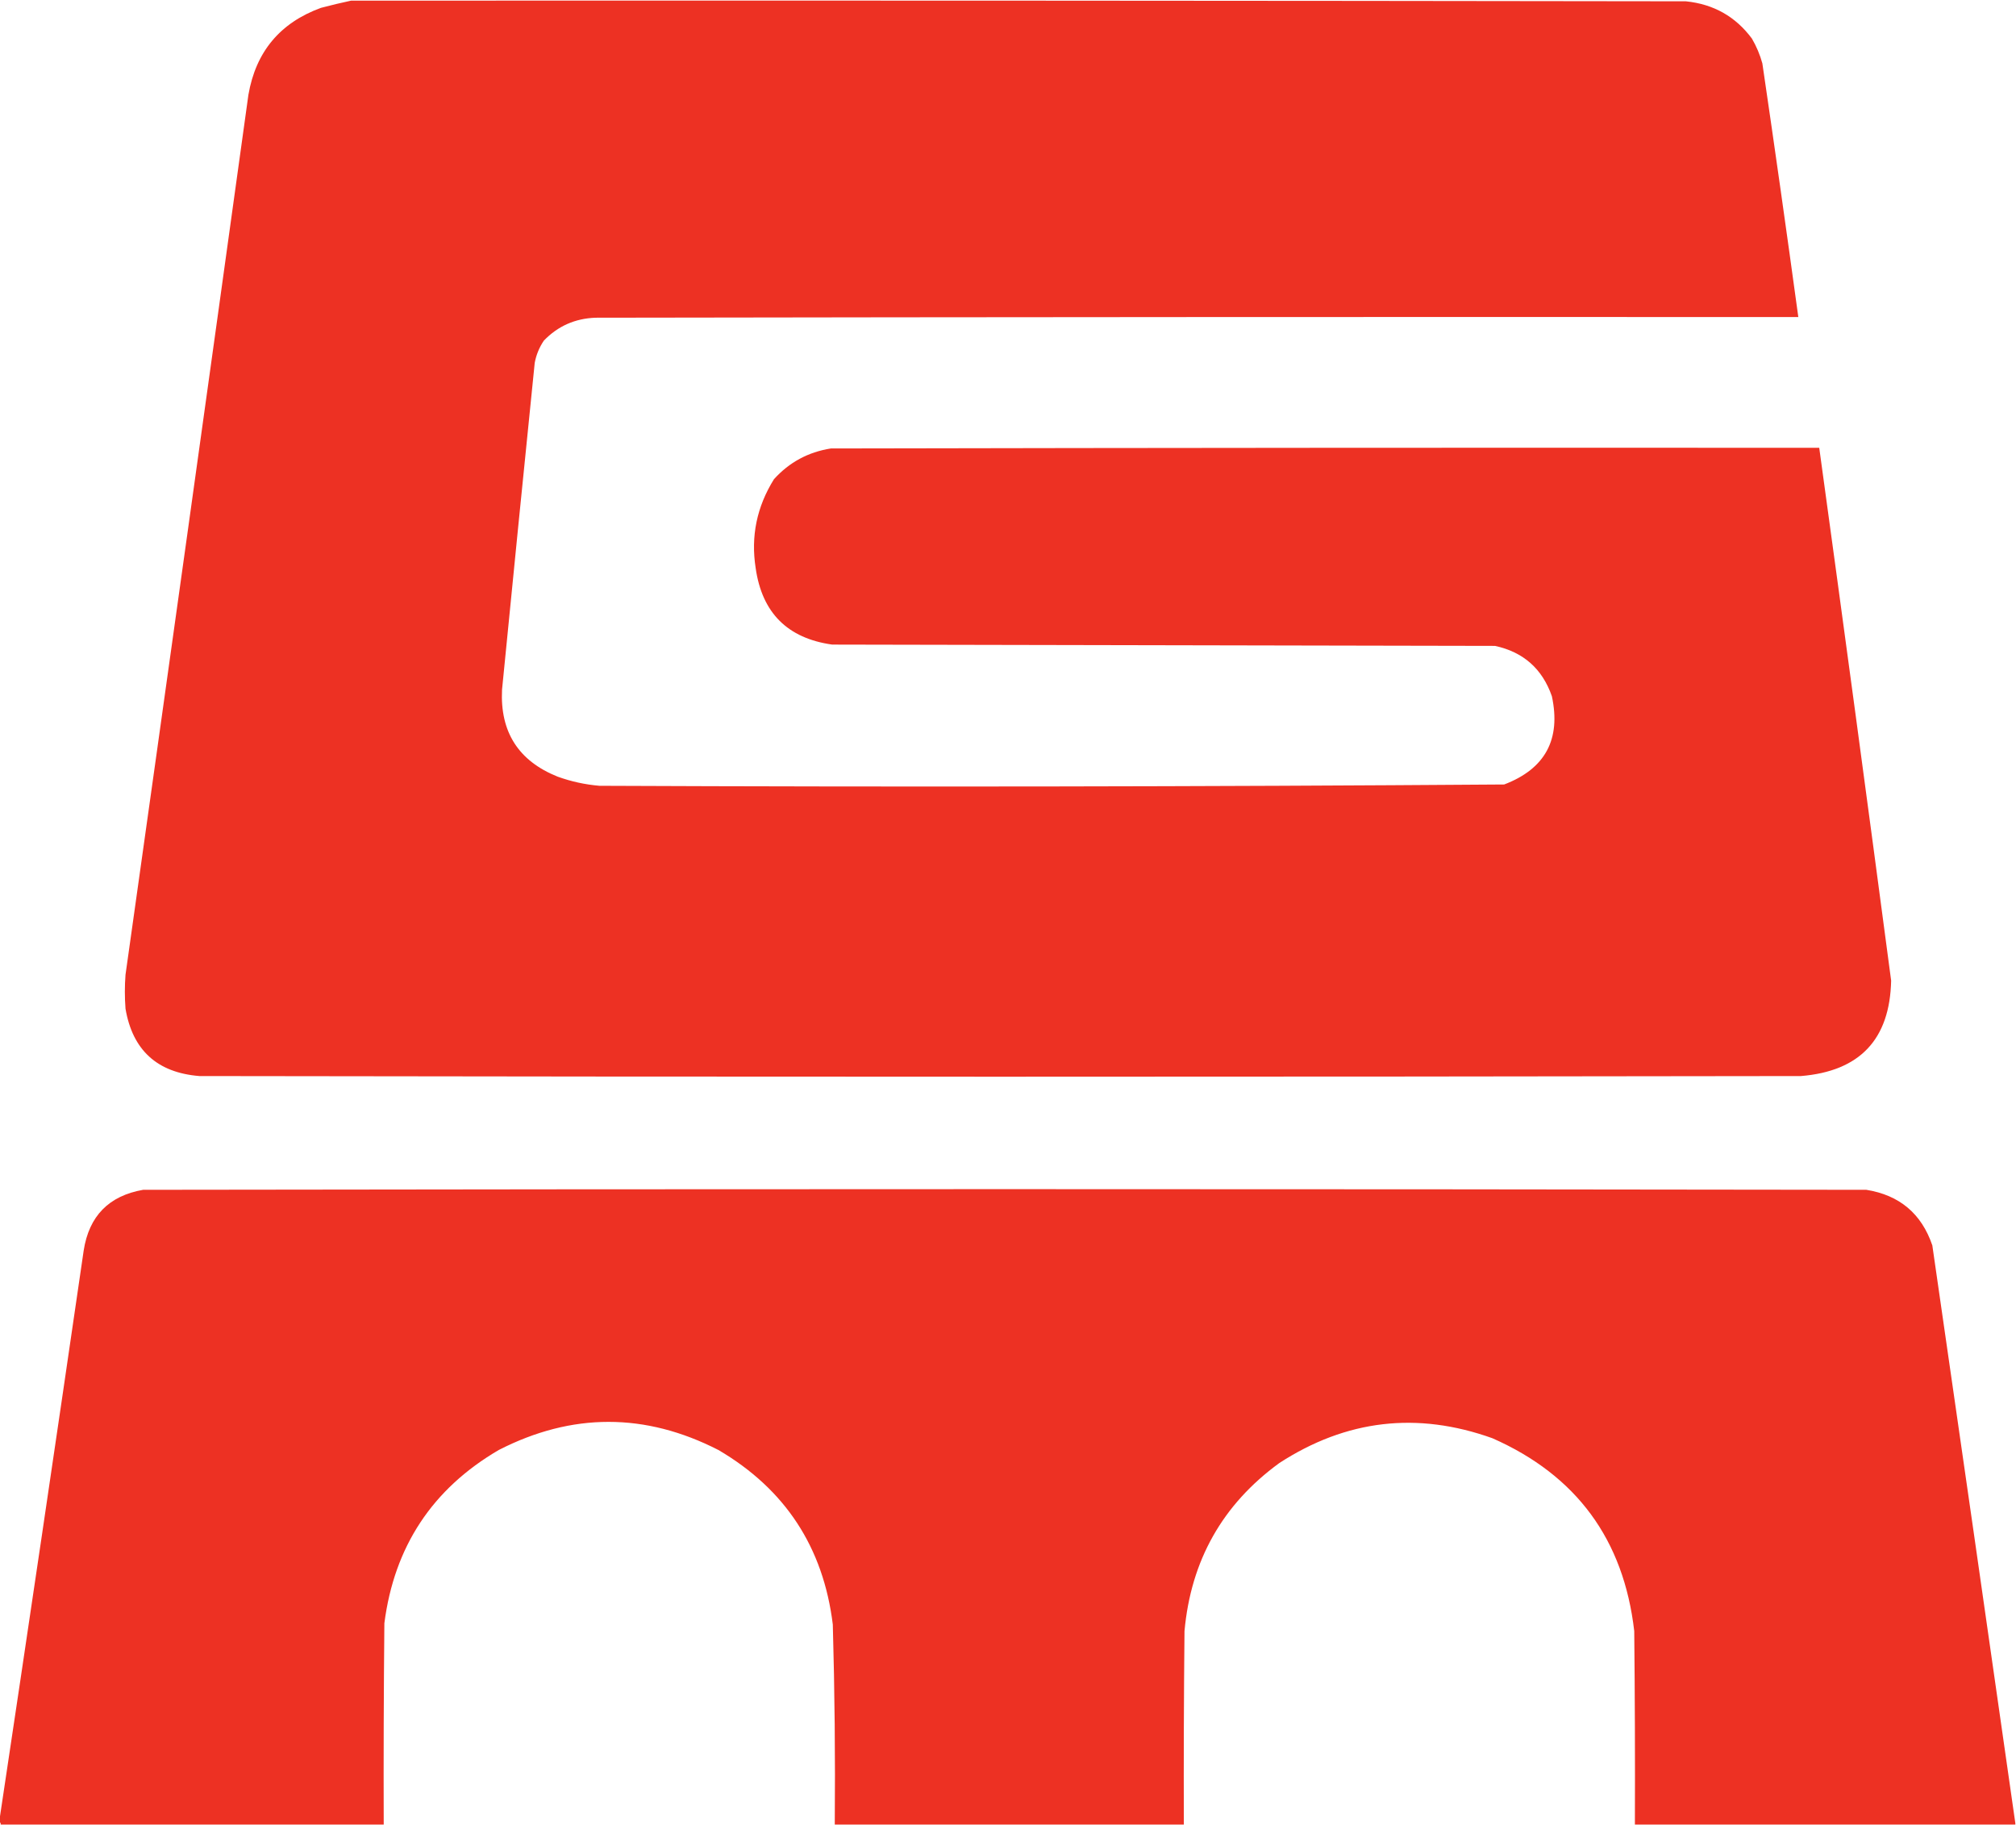
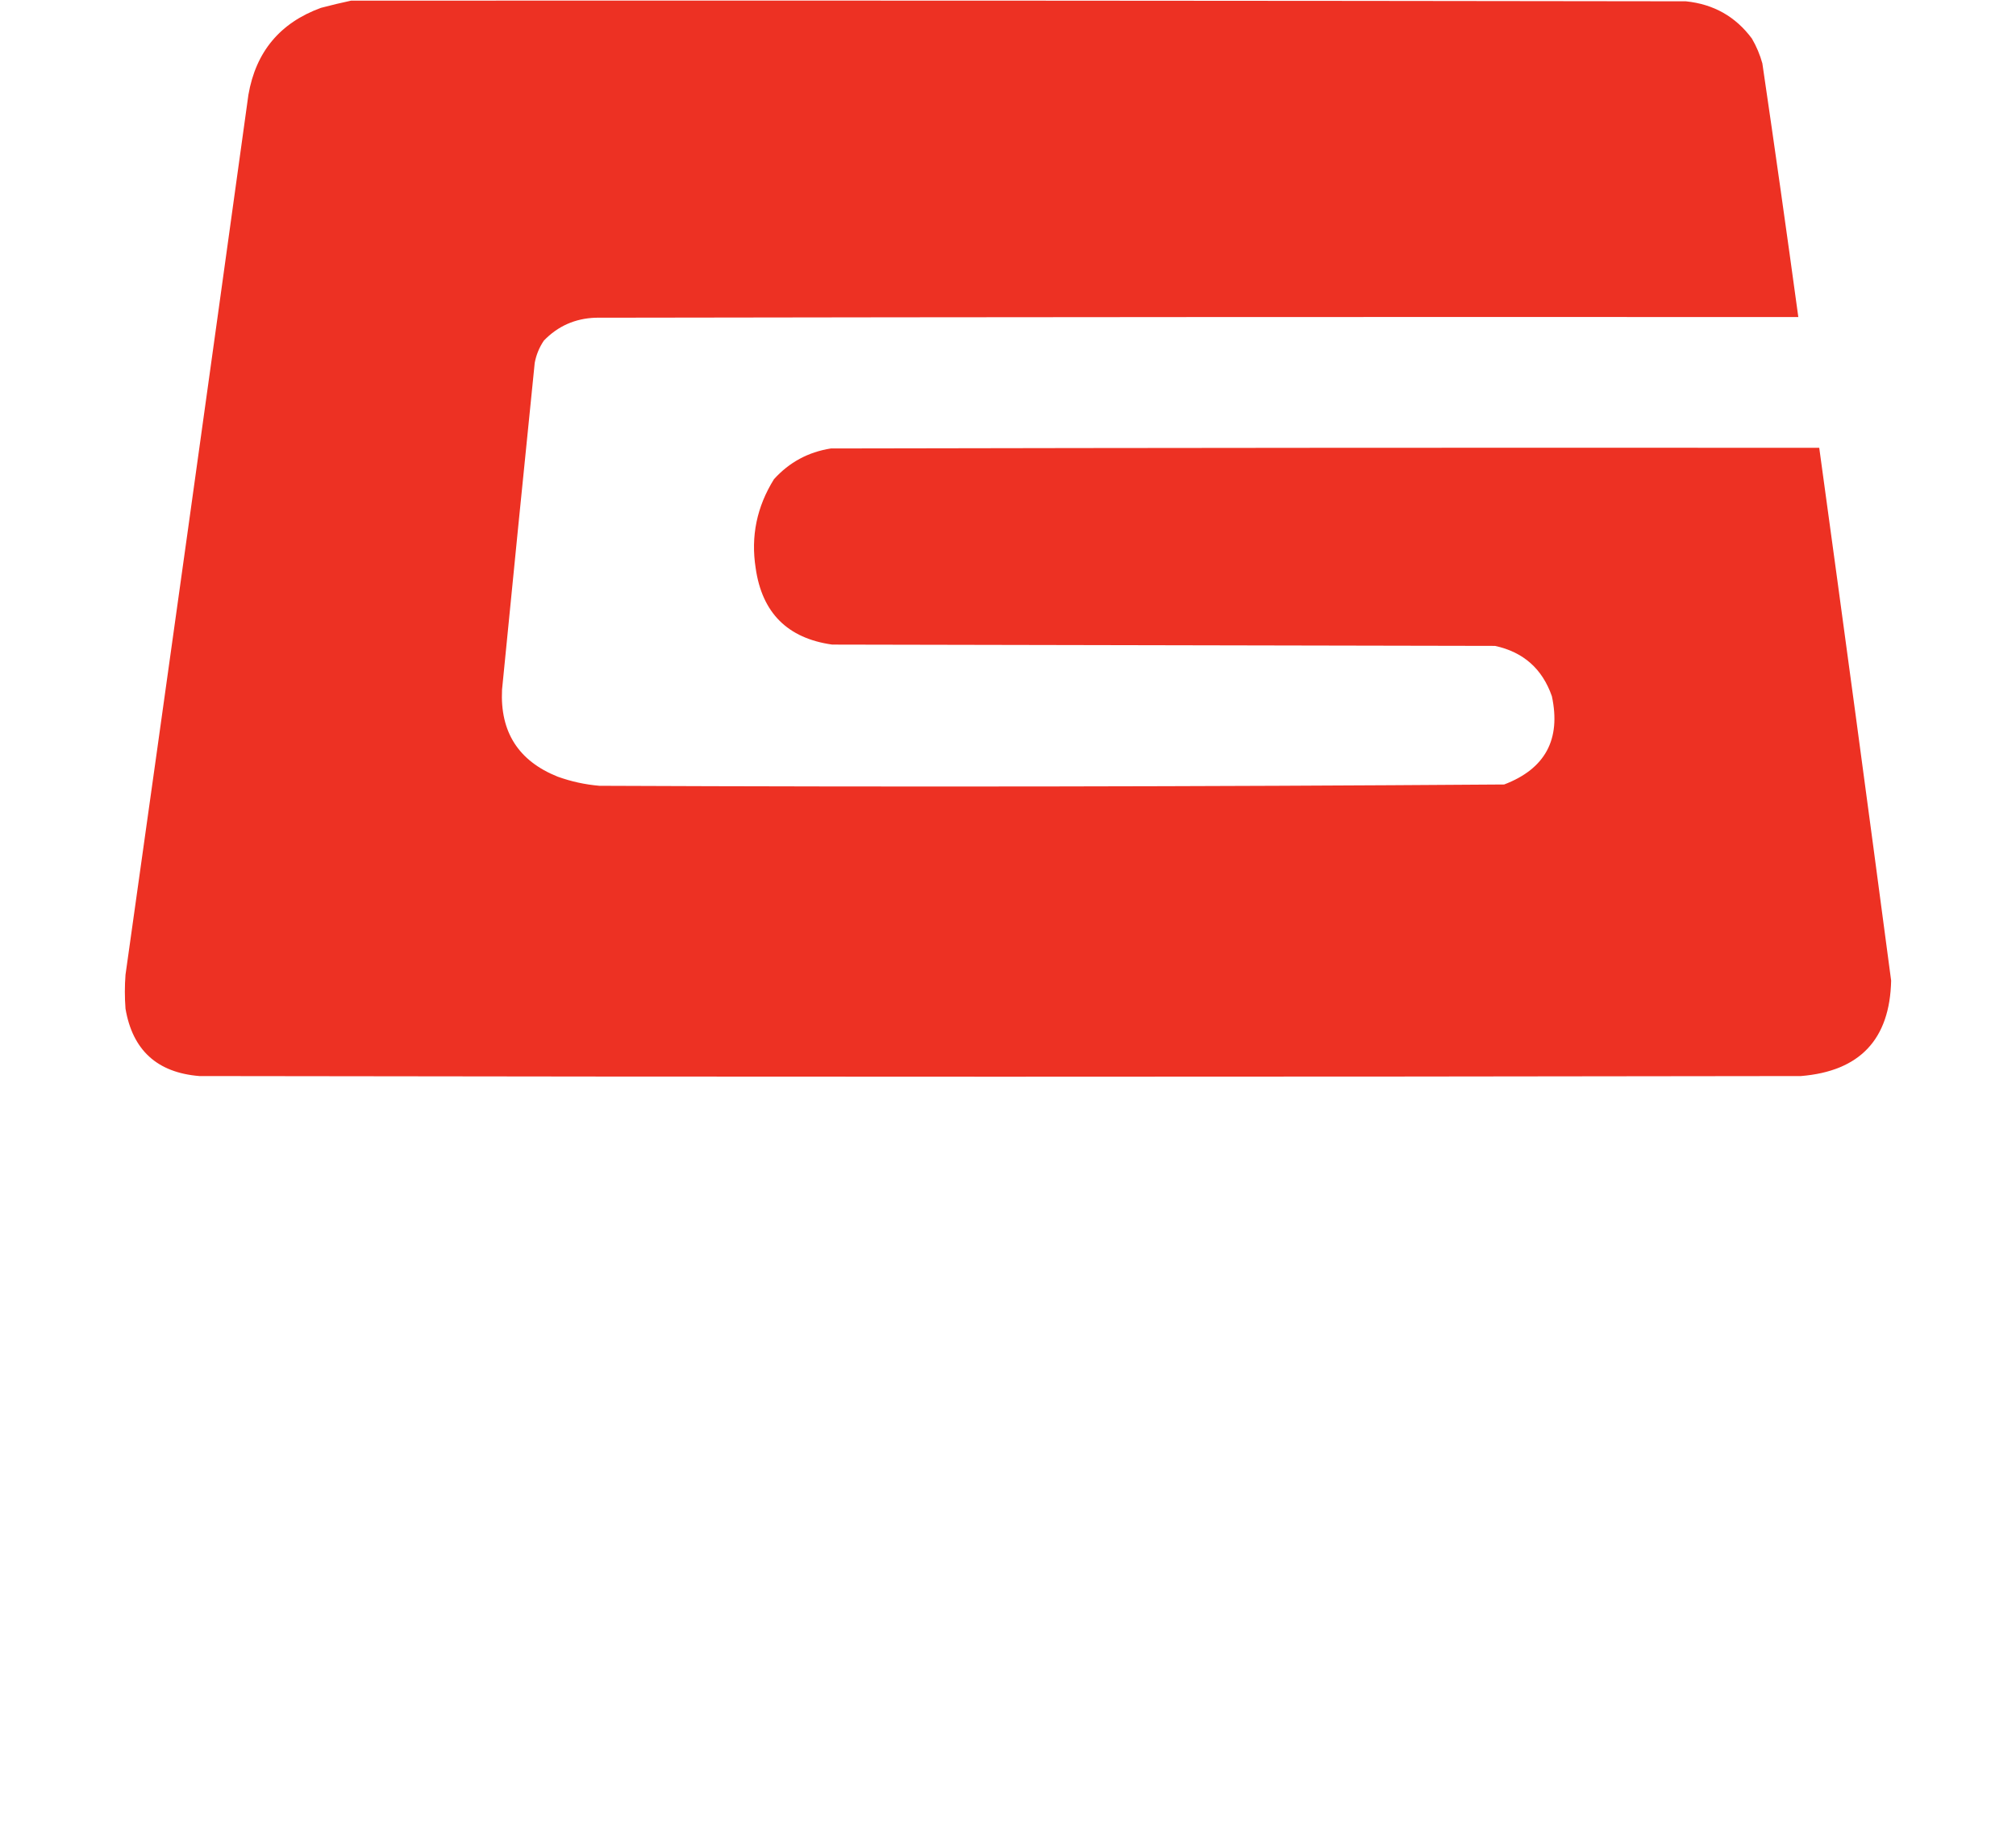
<svg xmlns="http://www.w3.org/2000/svg" version="1.1" width="1542px" height="1396px" style="shape-rendering:geometricPrecision; text-rendering:geometricPrecision; image-rendering:optimizeQuality; fill-rule:evenodd; clip-rule:evenodd">
  <g>
    <path style="opacity:0.996" fill="#ed3123" d="M 268.5,0.5 C 608.833,0.333 949.167,0.5 1289.5,1C 1310.68,3.164 1327.51,12.664 1340,29.5C 1343.49,35.488 1346.16,41.821 1348,48.5C 1357.5,113.132 1366.66,177.798 1375.5,242.5C 1068.83,242.333 762.166,242.5 455.5,243C 439.889,243.56 426.722,249.394 416,260.5C 412.501,265.66 410.167,271.326 409,277.5C 400.535,360.816 392.202,444.15 384,527.5C 382.405,559.824 396.572,581.991 426.5,594C 436.858,597.738 447.524,600.072 458.5,601C 689.201,601.995 919.867,601.662 1150.5,600C 1181.9,588.041 1194.07,565.541 1187,532.5C 1179.68,511.514 1165.18,498.681 1143.5,494C 974.5,493.667 805.5,493.333 636.5,493C 602.364,488.198 582.864,468.698 578,434.5C 574.184,410.253 578.85,387.586 592,366.5C 603.693,353.569 618.193,345.735 635.5,343C 887.5,342.5 1139.5,342.333 1391.5,342.5C 1410.17,478.32 1428.5,614.154 1446.5,750C 1445.52,794.982 1422.52,819.315 1377.5,823C 969.167,823.667 560.833,823.667 152.5,823C 120.228,820.388 101.395,803.222 96,771.5C 95.333,762.833 95.333,754.167 96,745.5C 127.578,521.45 158.911,297.117 190,72.5C 195.695,39.59 214.195,17.424 245.5,6C 253.253,3.954 260.919,2.121 268.5,0.5 Z" />
  </g>
  <g>
-     <path style="opacity:0.996" fill="#ed3123" d="M 1541.5,1394.5 C 1541.5,1394.83 1541.5,1395.17 1541.5,1395.5C 1444.5,1395.5 1347.5,1395.5 1250.5,1395.5C 1250.67,1346.17 1250.5,1296.83 1250,1247.5C 1241.94,1177.52 1205.78,1128.35 1141.5,1100C 1084.03,1079.42 1029.69,1085.76 978.5,1119C 935.062,1150.69 910.895,1193.52 906,1247.5C 905.5,1296.83 905.333,1346.17 905.5,1395.5C 816.5,1395.5 727.5,1395.5 638.5,1395.5C 638.933,1344.48 638.433,1293.48 637,1242.5C 629.743,1183.45 600.576,1138.95 549.5,1109C 493.5,1080.33 437.5,1080.33 381.5,1109C 330.717,1138.69 301.55,1182.86 294,1241.5C 293.5,1292.83 293.333,1344.17 293.5,1395.5C 195.833,1395.5 98.167,1395.5 0.5,1395.5C 0.672,1394.51 0.338,1393.84 -0.5,1393.5C -0.5,1393.17 -0.5,1392.83 -0.5,1392.5C 21.307,1247.35 42.807,1102.02 64,956.5C 68.084,930.083 83.251,914.583 109.5,910C 548.833,909.333 988.167,909.333 1427.5,910C 1452.9,914.073 1469.73,928.24 1478,952.5C 1499.33,1099.95 1520.49,1247.28 1541.5,1394.5 Z" />
-   </g>
+     </g>
</svg>